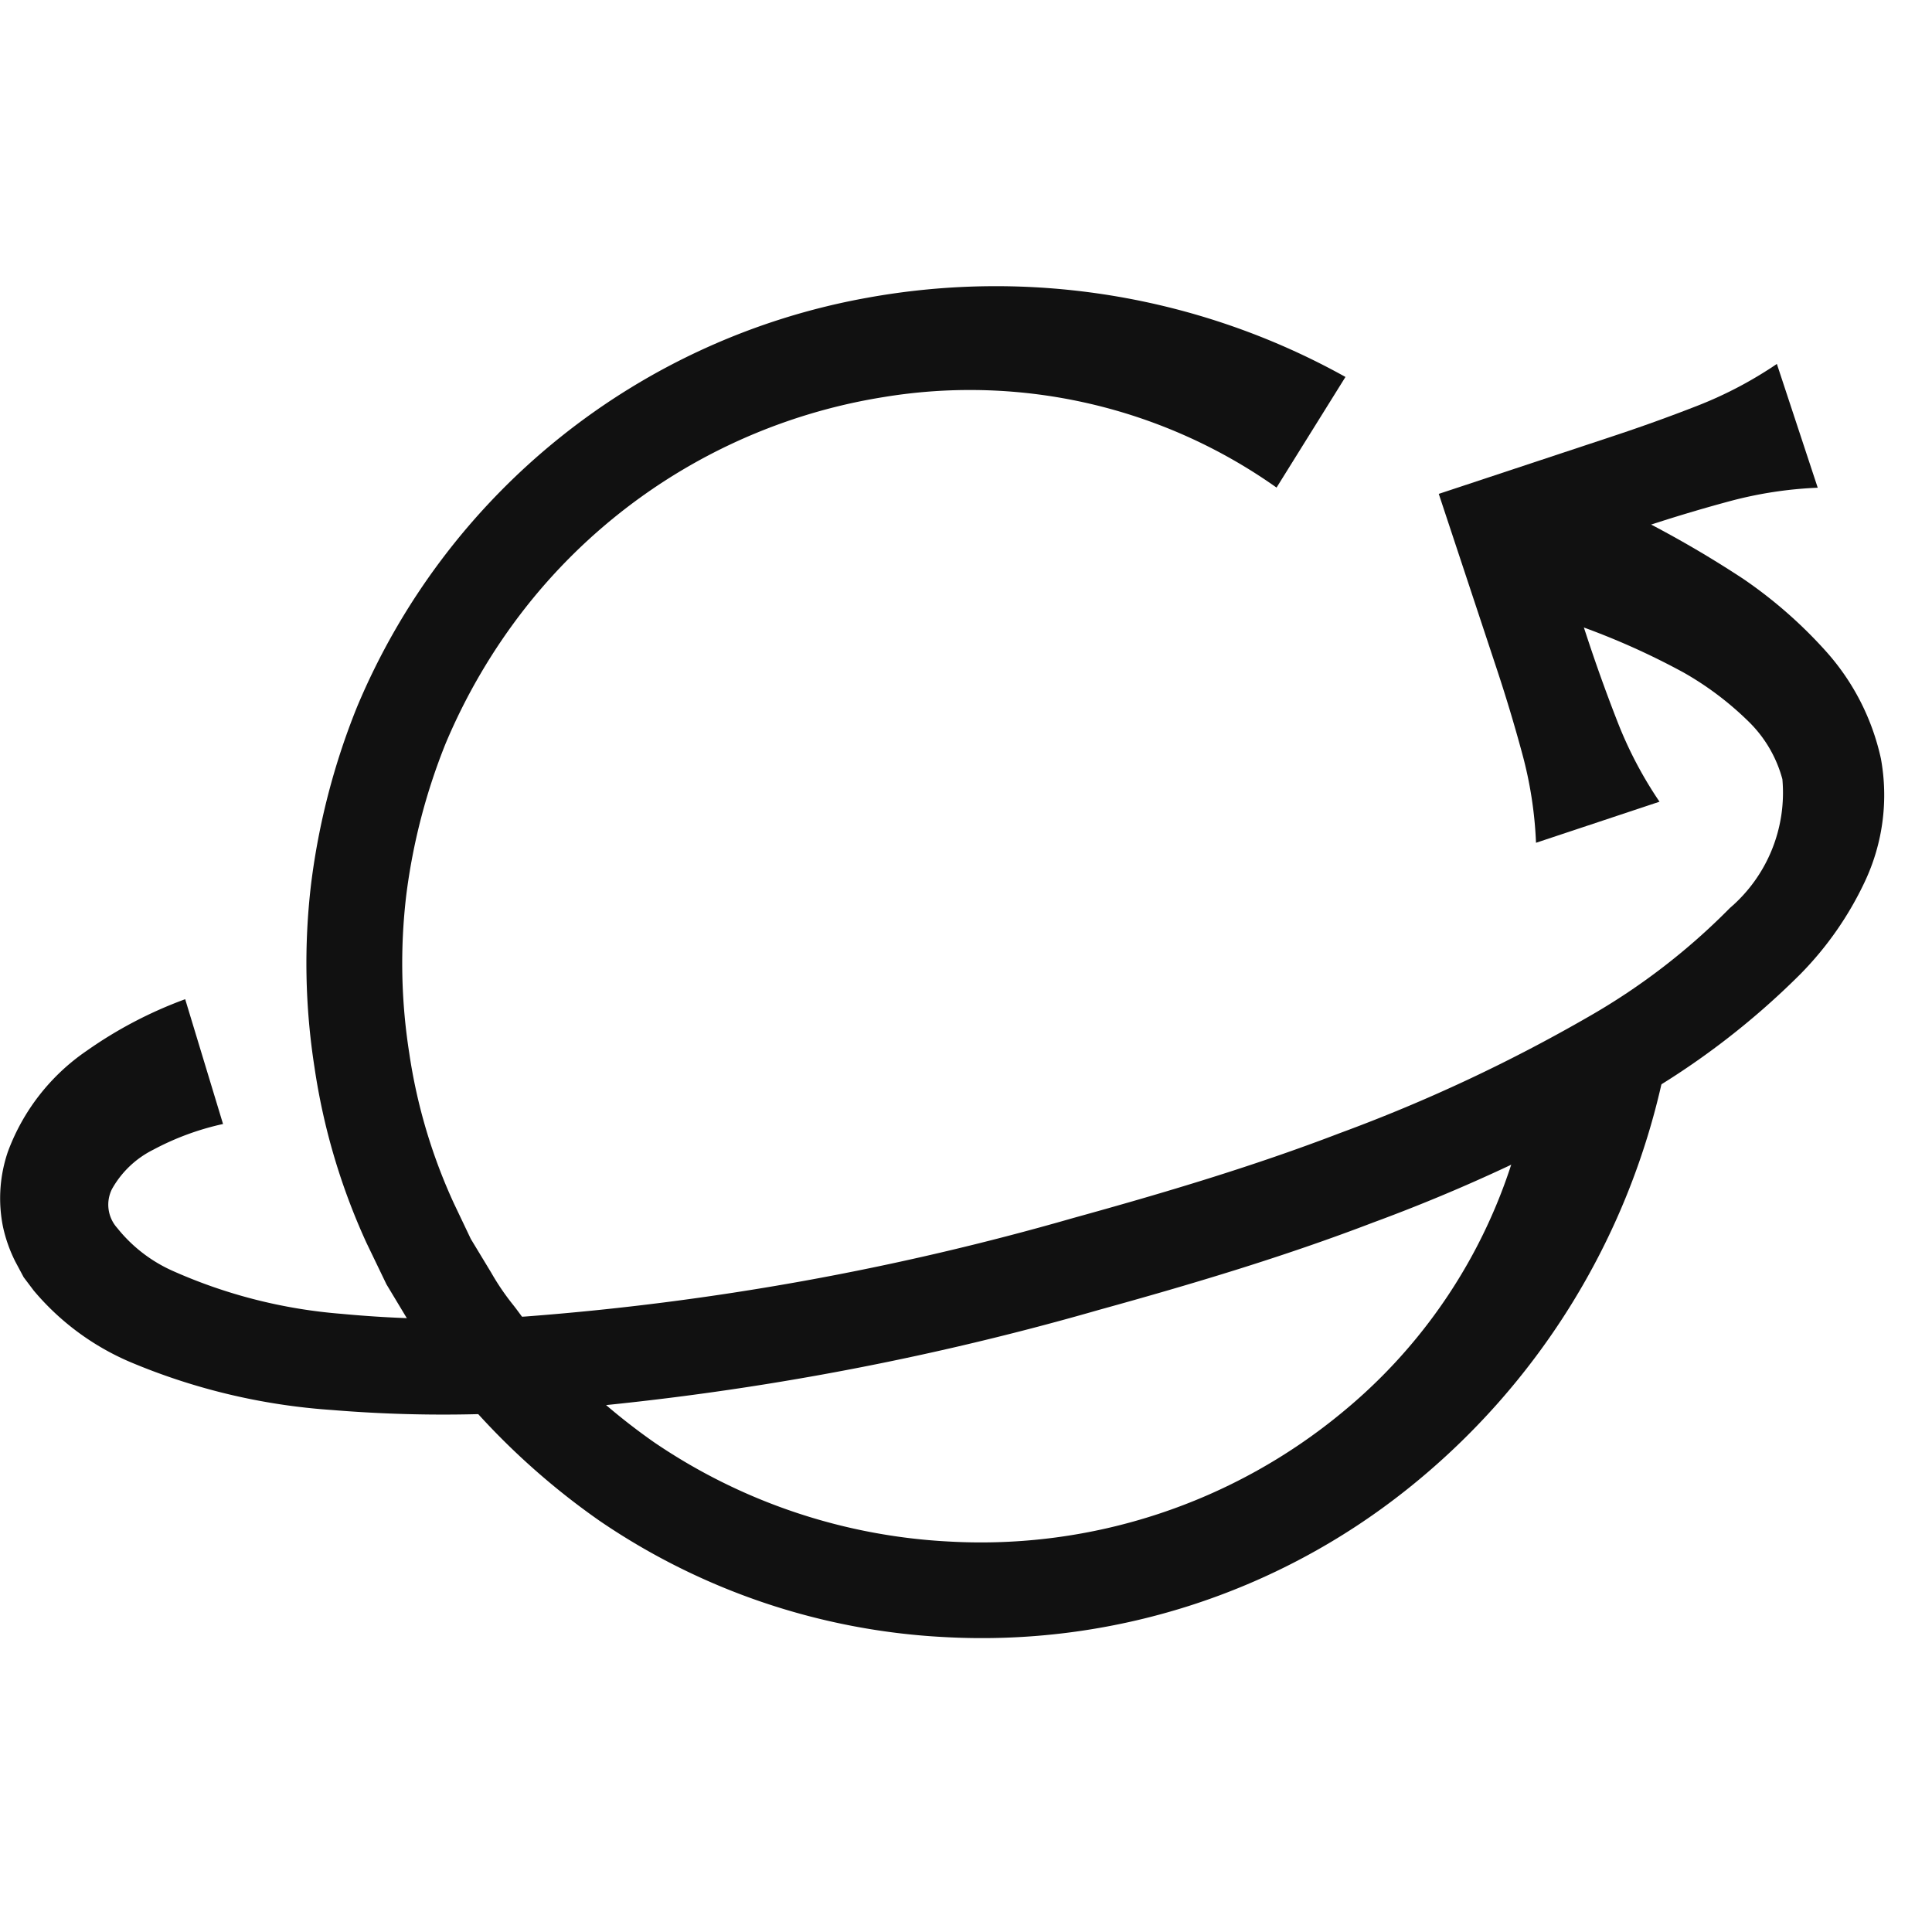
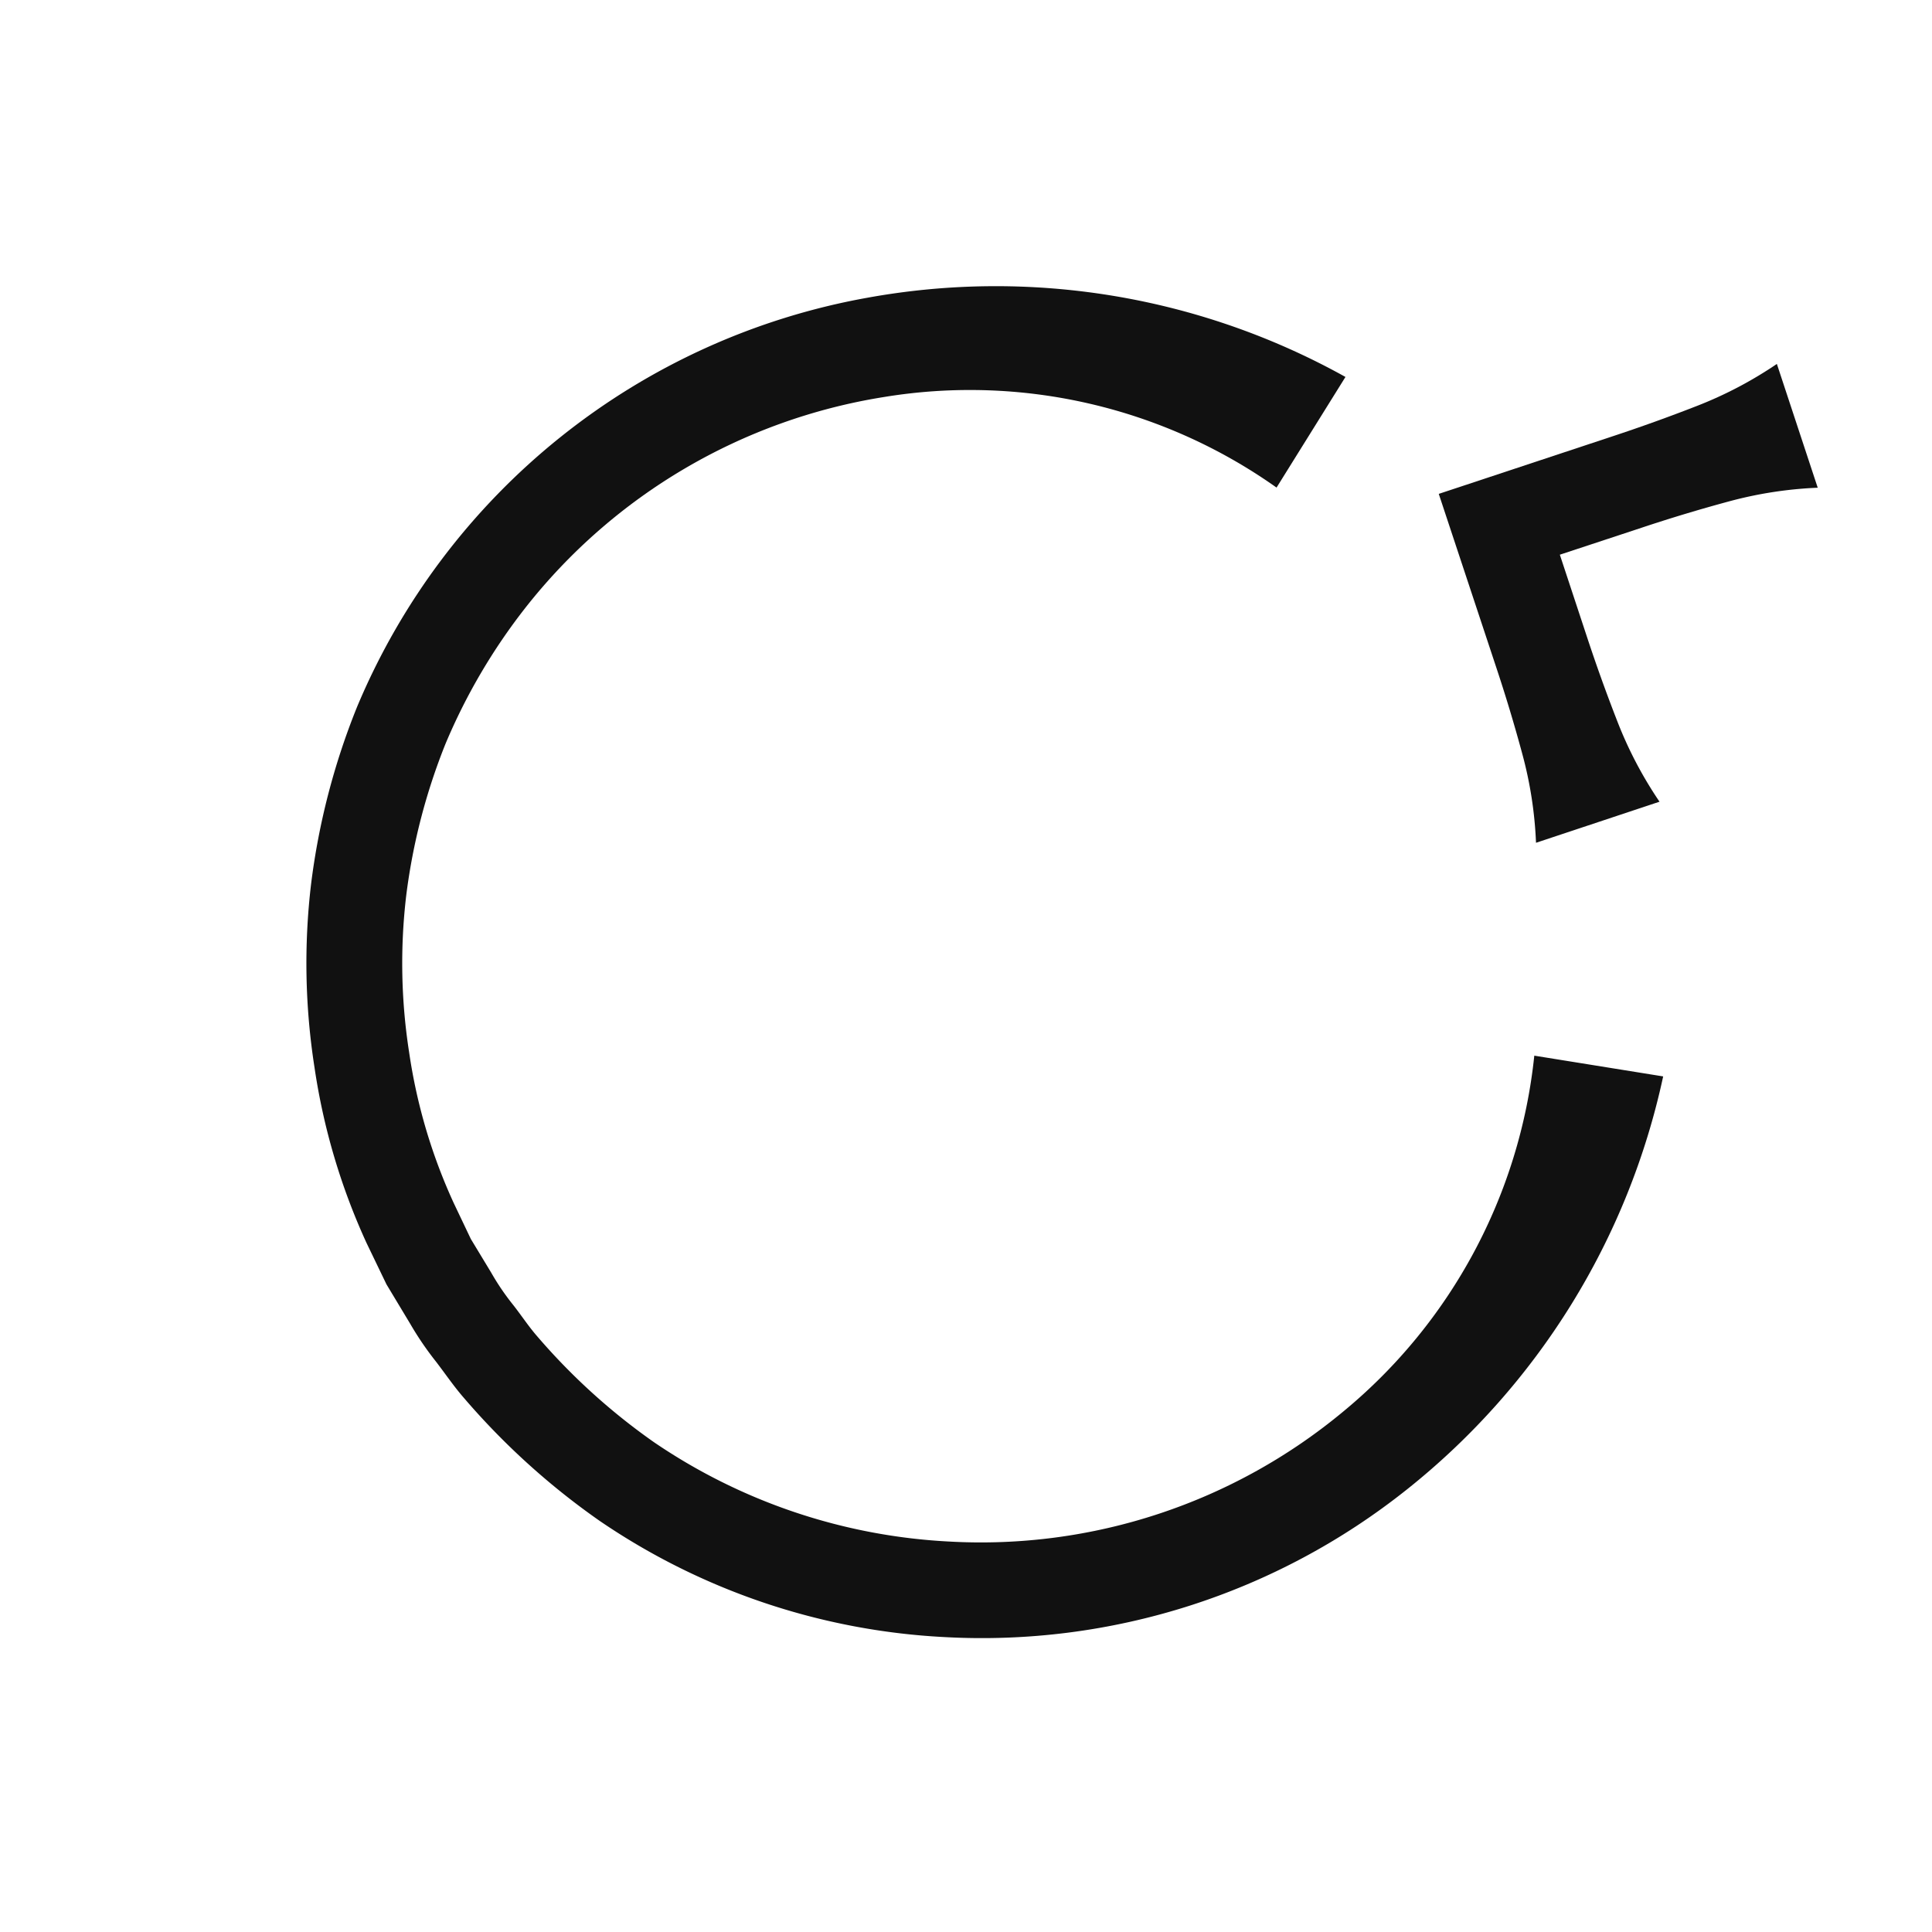
<svg xmlns="http://www.w3.org/2000/svg" viewBox="0 0 27 27" height="27" width="27">
  <g transform="translate(17784 13501)" id="Icon-Worldwide">
    <rect opacity="0" fill="#111" transform="translate(-17784 -13501)" height="27" width="27" data-name="Rectangle 15969" id="Rectangle_15969" />
    <g transform="translate(0.047 3.838)" data-name="Group 56" id="Group_56">
-       <path fill="#111" transform="translate(-17869.031 -13578.258)" d="M106.264,81.92a10.239,10.239,0,0,1,2.251.9,4.381,4.381,0,0,1,.9.678,1.767,1.767,0,0,1,.478.811,2.119,2.119,0,0,1-.733,1.8,9.149,9.149,0,0,1-1.971,1.517,22.537,22.537,0,0,1-3.482,1.63c-1.209.464-2.455.835-3.718,1.184a38.132,38.132,0,0,1-7.655,1.378,16.146,16.146,0,0,1-2.578-.037,7.177,7.177,0,0,1-2.358-.6,2.068,2.068,0,0,1-.776-.6.487.487,0,0,1-.073-.544,1.351,1.351,0,0,1,.576-.549,3.779,3.779,0,0,1,.976-.36l-.529-1.744a5.929,5.929,0,0,0-1.378.722,2.944,2.944,0,0,0-1.1,1.41,2.012,2.012,0,0,0-.069,1.045,2.044,2.044,0,0,0,.172.488l.118.221.142.188a3.607,3.607,0,0,0,1.336.992,8.782,8.782,0,0,0,2.831.675,18.892,18.892,0,0,0,2.784.024,39.384,39.384,0,0,0,7.933-1.423c1.285-.355,2.578-.74,3.838-1.223a23.775,23.775,0,0,0,3.693-1.732,10.876,10.876,0,0,0,2.275-1.74,4.671,4.671,0,0,0,.895-1.283,2.837,2.837,0,0,0,.228-1.726,3.3,3.3,0,0,0-.776-1.509,6.4,6.4,0,0,0-1.143-1,15.144,15.144,0,0,0-2.47-1.317Z" data-name="Path 42" id="Path_42" />
-       <path fill="#111" transform="translate(-17905.955 -13575.139)" d="M145.1,81.505a5.613,5.613,0,0,1-.587-1.117q-.231-.591-.429-1.193l-.377-1.142,1.143-.377q.6-.2,1.214-.366a5.626,5.626,0,0,1,1.247-.193l-.571-1.73a5.61,5.61,0,0,1-1.117.587q-.592.231-1.193.429l-2.415.8.8,2.415q.2.6.366,1.214a5.608,5.608,0,0,1,.193,1.247Z" data-name="Path 43" id="Path_43" />
+       <path fill="#111" transform="translate(-17905.955 -13575.139)" d="M145.1,81.505a5.613,5.613,0,0,1-.587-1.117q-.231-.591-.429-1.193l-.377-1.142,1.143-.377q.6-.2,1.214-.366a5.626,5.626,0,0,1,1.247-.193l-.571-1.73a5.61,5.61,0,0,1-1.117.587q-.592.231-1.193.429l-2.415.8.8,2.415q.2.6.366,1.214a5.608,5.608,0,0,1,.193,1.247" data-name="Path 43" id="Path_43" />
      <path fill="#111" transform="translate(-17876.896 -13573.145)" d="M114.291,83.06a7.446,7.446,0,0,1-2.662,4.967,7.924,7.924,0,0,1-5.52,1.823,8.054,8.054,0,0,1-4.122-1.389,8.833,8.833,0,0,1-1.628-1.476c-.121-.138-.222-.293-.335-.437a3.459,3.459,0,0,1-.31-.455l-.285-.471-.238-.5a7.694,7.694,0,0,1-.623-2.1,8.069,8.069,0,0,1-.042-2.2,8.522,8.522,0,0,1,.551-2.125,8.266,8.266,0,0,1,1.112-1.893,7.965,7.965,0,0,1,5.01-2.948,7.413,7.413,0,0,1,5.49,1.265l.963-1.546a10.047,10.047,0,0,0-6.687-1.106,9.559,9.559,0,0,0-7.126,5.717,9.844,9.844,0,0,0-.643,2.479,9.416,9.416,0,0,0,.048,2.558,9.035,9.035,0,0,0,.727,2.454l.279.579.331.55a4.43,4.43,0,0,0,.361.53c.13.169.251.348.391.508a10.16,10.16,0,0,0,1.9,1.72,9.4,9.4,0,0,0,4.806,1.621,9.529,9.529,0,0,0,6.481-2.07,10.085,10.085,0,0,0,3.572-5.765Z" data-name="Path 44" id="Path_44" />
    </g>
  </g>
</svg>